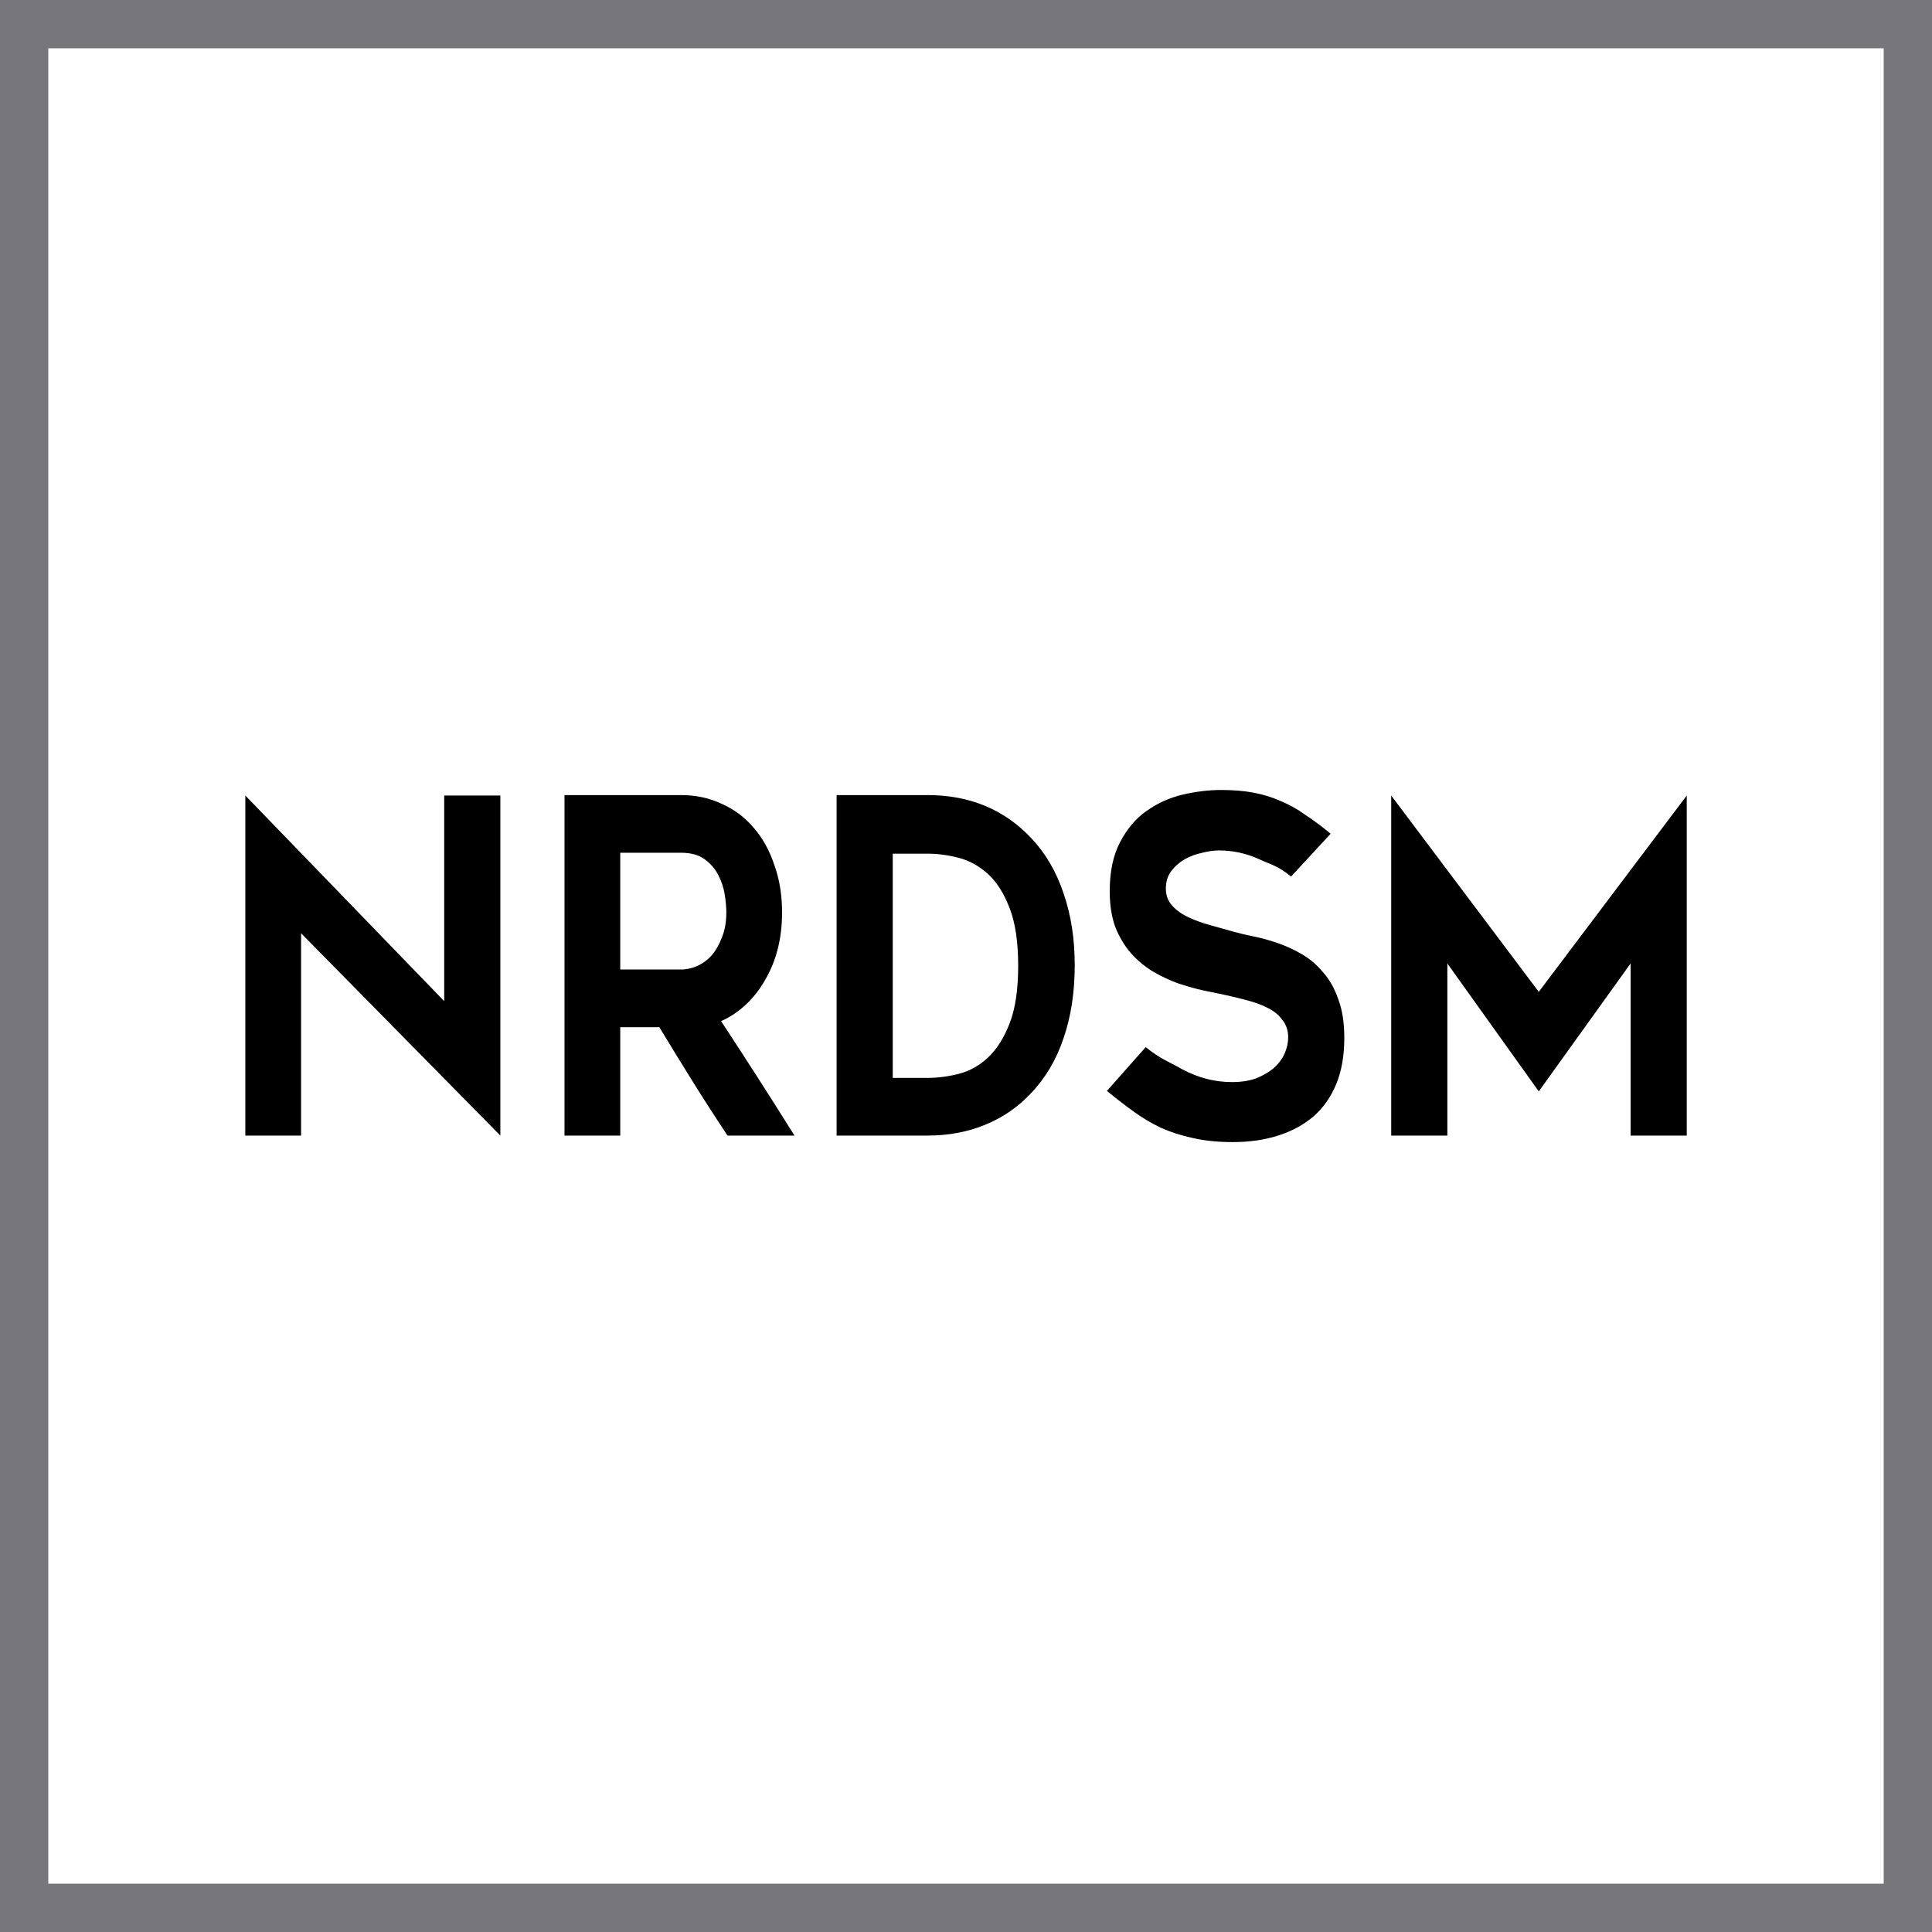
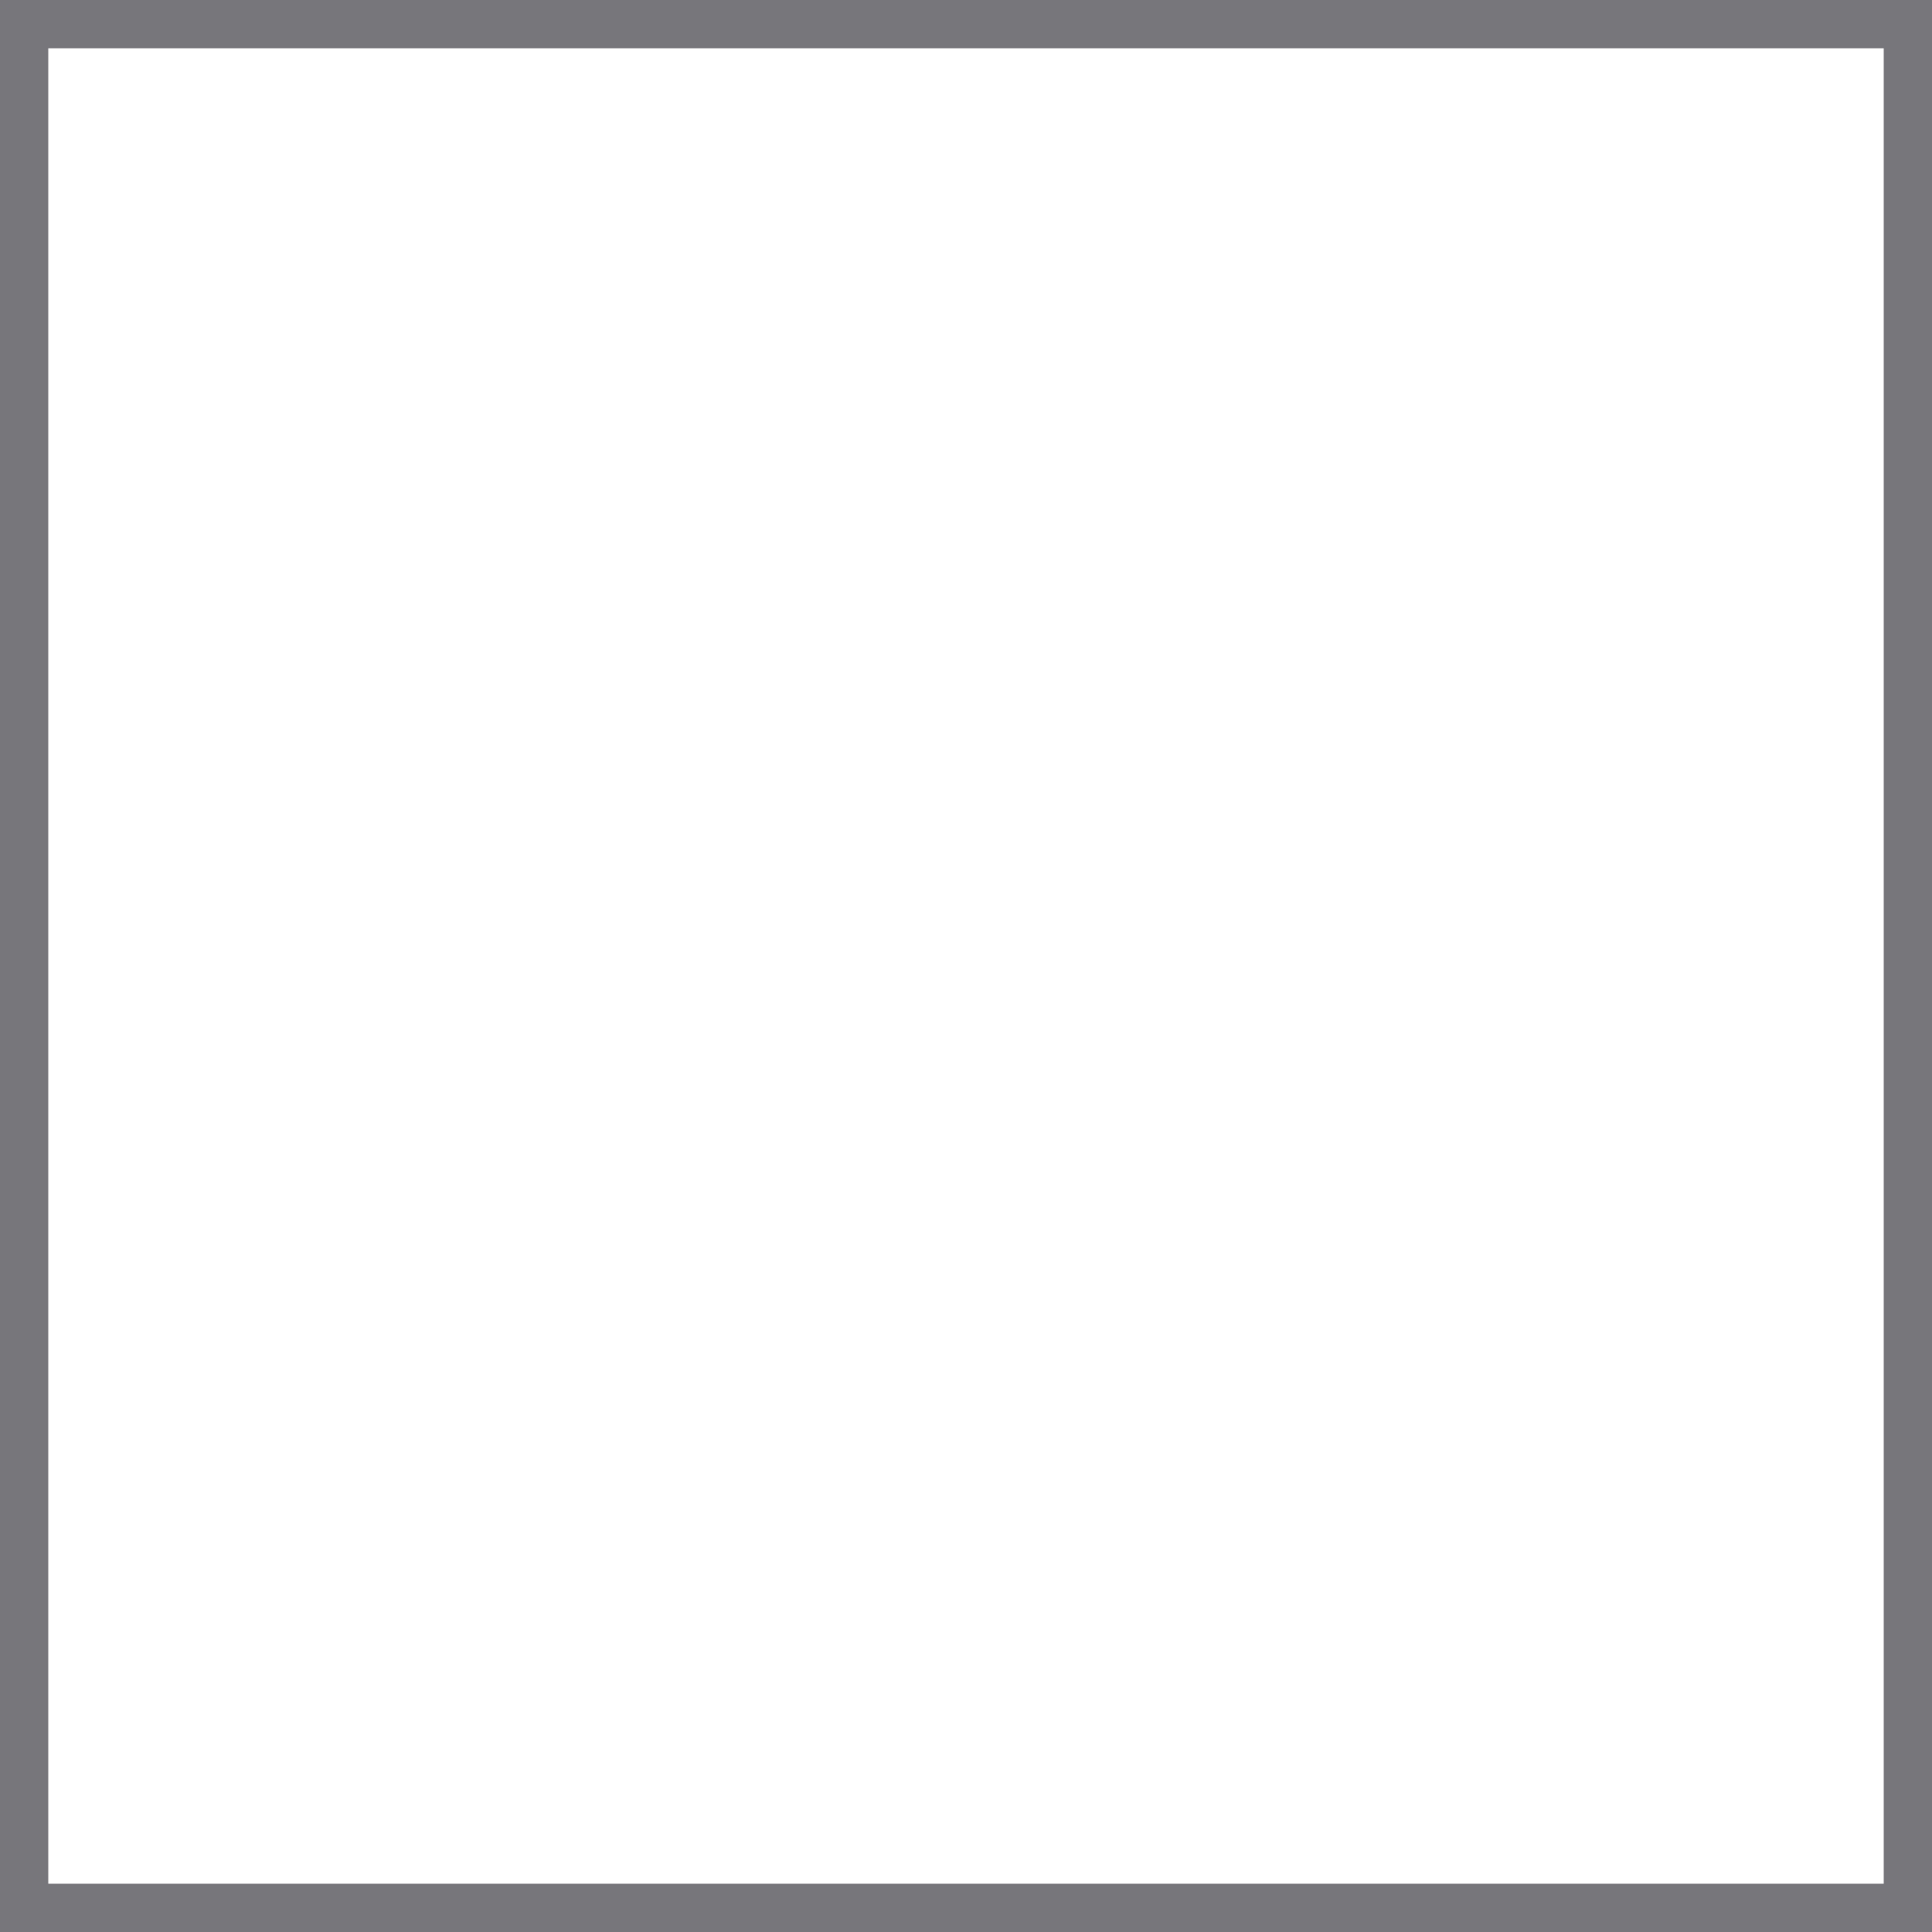
<svg xmlns="http://www.w3.org/2000/svg" xmlns:ns1="http://www.inkscape.org/namespaces/inkscape" xmlns:ns2="http://sodipodi.sourceforge.net/DTD/sodipodi-0.dtd" width="40mm" height="40mm" viewBox="0 0 40 40" version="1.1" id="svg1" ns1:version="1.4 (e7c3feb100, 2024-10-09)" ns2:docname="Nordstrom.svg">
  <rect x="0" y="0" width="40" height="40" fill="#333333" stroke="none" />
  <ns2:namedview id="namedview1" pagecolor="#505050" bordercolor="#ffffff" borderopacity="1" ns1:showpageshadow="0" ns1:pageopacity="0" ns1:pagecheckerboard="1" ns1:deskcolor="#505050" ns1:document-units="mm" ns1:zoom="0.68506594" ns1:cx="219.68688" ns1:cy="-38.682408" ns1:window-width="1680" ns1:window-height="978" ns1:window-x="0" ns1:window-y="0" ns1:window-maximized="1" ns1:current-layer="layer1" />
  <defs id="defs1" />
  <g ns1:label="Layer 1" ns1:groupmode="layer" id="layer1" transform="translate(-46.831,-158.75)">
    <rect style="fill:#ffffff;stroke:#77767b;stroke-width:1;stroke-dasharray:none" id="rect1-2-6" width="39" height="39" x="47.331" y="159.25" />
    <g ns1:label="Layer 1" id="layer1-6" transform="matrix(0.325,0,0,0.325,34.333,143.546)">
-       <path style="font-size:29.633px;font-family:Geometos;-inkscape-font-specification:Geometos;stroke-width:0.246" d="m 57.635,106.233 v 12.89 H 54.084 V 97.461 L 66.754,110.559 V 97.461 h 3.576 v 21.662 z m 20.333,12.89 H 74.417 V 97.432 h 7.422 c 0.954,0 1.822,0.188 2.606,0.563 0.8,0.356 1.482,0.869 2.044,1.541 0.562,0.652 0.996,1.442 1.303,2.371 0.324,0.909 0.485,1.906 0.485,2.993 0,1.64 -0.358,3.072 -1.073,4.297 -0.698,1.225 -1.635,2.104 -2.81,2.637 1.584,2.41 3.142,4.84 4.675,7.29 h -4.266 c -0.749,-1.126 -1.482,-2.262 -2.197,-3.408 -0.715,-1.146 -1.43,-2.311 -2.146,-3.497 h -2.492 z m 0,-10.579 h 3.872 c 0.324,0 0.656,-0.069 0.996,-0.207 0.358,-0.158 0.673,-0.385 0.945,-0.682 0.272,-0.316 0.494,-0.701 0.664,-1.156 0.187,-0.454 0.281,-0.988 0.281,-1.6 0,-0.316 -0.034,-0.691 -0.102,-1.126 -0.068,-0.435 -0.204,-0.849 -0.409,-1.245 -0.204,-0.395 -0.494,-0.731 -0.869,-1.008 -0.375,-0.277 -0.877,-0.415 -1.507,-0.415 H 77.968 Z M 97.546,119.123 H 91.751 V 97.432 h 5.795 c 2.674,0 4.87,0.909 6.59,2.726 0.92,0.968 1.609,2.143 2.069,3.526 0.477,1.363 0.715,2.894 0.715,4.593 0,1.719 -0.238,3.27 -0.715,4.652 -0.46,1.363 -1.149,2.529 -2.069,3.497 -0.834,0.889 -1.814,1.561 -2.938,2.015 -1.107,0.454 -2.325,0.682 -3.653,0.682 z m -2.219,-3.675 h 2.219 c 0.664,0 1.337,-0.089 2.018,-0.267 0.681,-0.178 1.294,-0.524 1.839,-1.037 0.562,-0.533 1.022,-1.264 1.379,-2.193 0.358,-0.929 0.536,-2.143 0.536,-3.645 0,-1.501 -0.179,-2.716 -0.536,-3.645 -0.358,-0.948 -0.817,-1.679 -1.379,-2.193 -0.562,-0.514 -1.184,-0.859 -1.865,-1.037 -0.681,-0.178 -1.345,-0.267 -1.992,-0.267 h -2.219 z m 13.644,0.83 2.471,-2.79 c 0.937,0.751 1.37,0.873 2.357,1.427 1.005,0.533 2.052,0.8 3.142,0.8 0.579,0 1.09,-0.079 1.533,-0.237 0.443,-0.178 0.817,-0.395 1.124,-0.652 0.307,-0.277 0.536,-0.583 0.69,-0.919 0.153,-0.356 0.23,-0.701 0.23,-1.037 0,-0.435 -0.119,-0.8 -0.358,-1.096 -0.221,-0.316 -0.528,-0.573 -0.92,-0.77 -0.375,-0.198 -0.826,-0.365 -1.354,-0.504 -0.511,-0.138 -1.047,-0.267 -1.609,-0.385 -0.375,-0.079 -0.809,-0.168 -1.303,-0.267 -0.494,-0.119 -1.005,-0.267 -1.533,-0.445 -0.528,-0.198 -1.047,-0.445 -1.558,-0.741 -0.511,-0.316 -0.971,-0.701 -1.379,-1.156 -0.409,-0.474 -0.741,-1.027 -0.996,-1.659 -0.238,-0.652 -0.358,-1.413 -0.358,-2.282 0,-1.264 0.221,-2.311 0.664,-3.141 0.443,-0.849 1.005,-1.511 1.686,-1.985 0.698,-0.494 1.465,-0.84 2.299,-1.037 0.851,-0.198 1.669,-0.296 2.452,-0.296 0.783,0 1.482,0.059 2.095,0.178 0.613,0.119 1.184,0.296 1.711,0.533 0.528,0.217 1.039,0.504 1.533,0.859 0.511,0.336 1.056,0.741 1.635,1.215 l -2.522,2.73 c -0.886,-0.711 -1.208,-0.725 -2.025,-1.101 -0.817,-0.375 -1.677,-0.563 -2.58,-0.563 -0.307,0 -0.656,0.049 -1.047,0.148 -0.392,0.079 -0.766,0.217 -1.124,0.415 -0.341,0.198 -0.63,0.454 -0.869,0.77 -0.221,0.296 -0.332,0.662 -0.332,1.096 0,0.435 0.136,0.8 0.409,1.096 0.272,0.296 0.622,0.543 1.047,0.741 0.426,0.198 0.894,0.365 1.405,0.504 0.511,0.138 1.005,0.277 1.482,0.415 0.358,0.099 0.775,0.198 1.252,0.296 0.494,0.099 0.996,0.237 1.507,0.415 0.528,0.178 1.047,0.415 1.558,0.711 0.511,0.296 0.962,0.682 1.354,1.156 0.409,0.454 0.732,1.027 0.971,1.719 0.255,0.672 0.383,1.492 0.383,2.46 0,1.126 -0.17,2.104 -0.511,2.934 -0.341,0.83 -0.826,1.521 -1.456,2.074 -0.63,0.533 -1.379,0.938 -2.248,1.215 -0.868,0.277 -1.831,0.415 -2.887,0.415 -0.971,0 -1.831,-0.089 -2.58,-0.267 -0.732,-0.158 -1.405,-0.375 -2.018,-0.652 -0.613,-0.296 -1.192,-0.642 -1.737,-1.037 -0.545,-0.395 -1.107,-0.83 -1.686,-1.304 z m 36.937,-18.817 v 21.662 h -3.576 v -10.964 l -5.85,8.149 -5.824,-8.149 v 10.964 h -3.576 V 97.461 l 9.4,12.505 z" id="text1-87" aria-label="NRDSM" ns2:nodetypes="ccccccccccccscccsccccsccccscccsssssccsccsccscccscsscsscssscccccscccscccscccccscccssccccsscccsssscccsccsscssccscccccccccccc" />
-     </g>
+       </g>
  </g>
</svg>